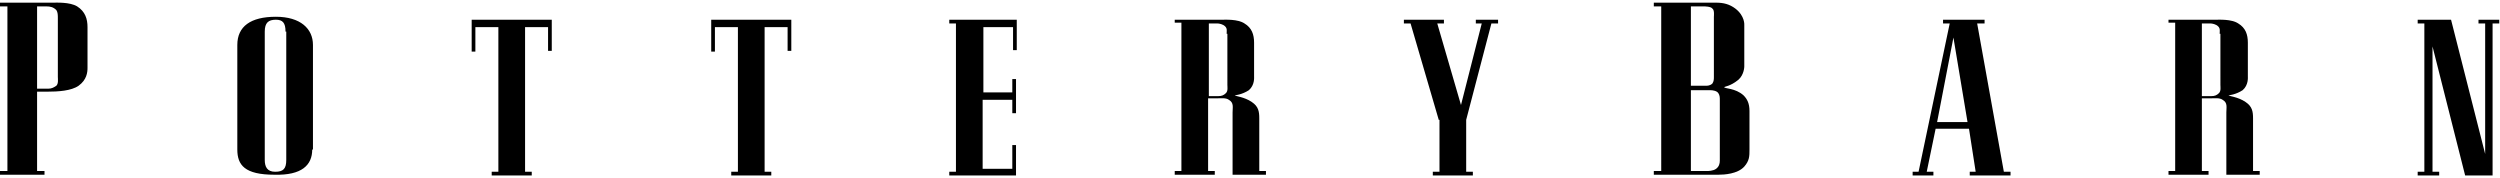
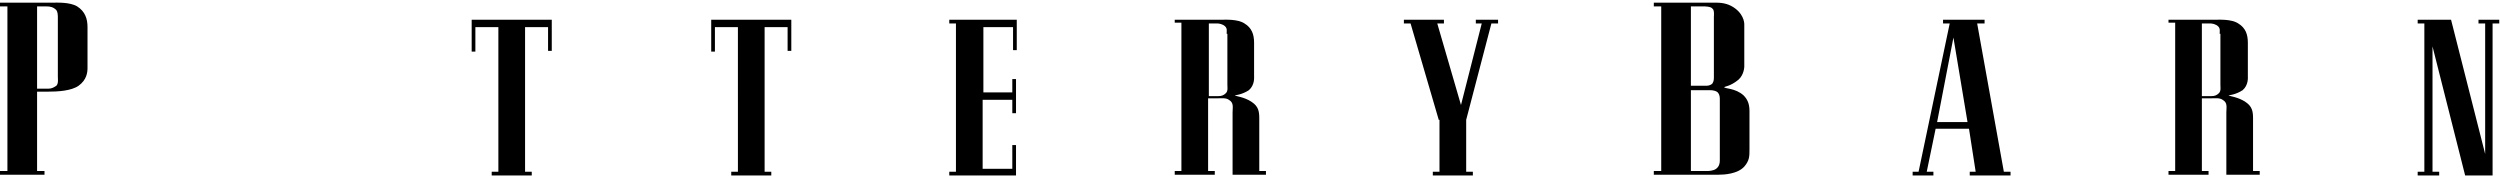
<svg xmlns="http://www.w3.org/2000/svg" data-style="pb-logo" width="407" height="29" viewBox="0 0 337.1 23.3" role="img" aria-labelledby="title" data-component="Global-brand_logo-PBLogo" id="logo-pb">
  <title id="title">Pottery Barn</title>
  <path class="st0" d="M5,12.1v10.6h1v0.5H0v-0.5h1V0.5H0V0h7.1c0.5,0,2.3-0.1,3.3,0.5c1.1,0.7,1.4,1.7,1.4,2.8v5.5c0,0.6-0.1,1.6-1.2,2.4c-1,0.7-2.8,0.8-4.2,0.8H5z M7.8,2.1c0-0.4,0-0.8-0.2-1.1C7.2,0.6,6.8,0.5,6.2,0.5H5v11.1h1.5c0.5,0,0.8-0.2,1.1-0.4c0.3-0.3,0.2-0.9,0.2-1.2V2.1z" />
-   <path class="st0" d="M42.1,19.8c0,2.1-1.4,3.5-5.1,3.4c-4,0-5-1.3-5-3.4V5.7c0-2.5,1.8-3.8,5.2-3.8c3.3,0,5,1.6,5,3.8V19.8zM38.5,3.9c0-1.2-0.4-1.6-1.3-1.6c-1,0-1.5,0.4-1.5,1.6v17.3c0,0.9,0.3,1.6,1.4,1.6c1.1,0,1.5-0.4,1.5-1.6V3.9z" />
  <path class="st0" d="M74.4,2.3v4.2h-0.5V3.3h-3.1v19.5h0.9v0.5h-5.4v-0.5h0.9V3.3h-3.1v3.3h-0.5V2.3H74.4z" />
  <path class="st0" d="M106.7,2.3v4.2h-0.5V3.3h-3.1v19.5h0.9v0.5h-5.4v-0.5h0.9V3.3h-3.1v3.3h-0.5V2.3H106.7z" />
  <path class="st0" d="M132.5,12.1h4v-1.8h0.5v4.6h-0.5v-1.8h-4v9.3h4v-3.2h0.5v4.1H128v-0.5h0.9v-20H128V2.3h9.1v4.1h-0.5V3.3h-4V12.1z" />
  <path class="st0" d="M166.5,12.5c0,0.1,1.3,0.2,2.3,0.9c0.9,0.6,1,1.3,1,2.2v7.1h0.9v0.5h-4.5v-8.4c0-0.7,0.2-1.3-0.5-1.7c-0.4-0.3-1.1-0.2-1.6-0.2h-1.2v9.8h0.9v0.5h-5.4v-0.5h0.9v-20h-0.9V2.3h6.4c0.4,0,2.1-0.1,3,0.5c1,0.6,1.3,1.5,1.3,2.6v4.5c0,0.2,0.1,1.2-0.7,1.9C167.5,12.4,166.5,12.5,166.5,12.5z M165.4,4.2c0-0.4,0.1-0.7-0.2-1c-0.3-0.3-0.8-0.4-1.1-0.4h-1.1v9.8h1.3c0.4,0,0.7-0.1,1-0.4c0.3-0.3,0.2-0.8,0.2-1.1V4.2z" />
  <path class="st0" d="M194,15.8l-3.8-13h-0.9V2.3h5.4v0.5h-0.9l3.2,11l2.8-11H199V2.3h3v0.5h-0.9l-3.4,13v7h0.9v0.5h-5.4v-0.5h0.9V15.8z" />
  <path class="st0" d="M235.9,14.6v5.2c0,0.9,0,1.5-0.7,2.3c-0.9,1-2.7,1.1-3.5,1.1H223v-0.5h1V0.5h-1V0h8.4c1,0,1.8,0.2,2.6,0.8c1.3,1,1.2,2.2,1.2,2.2v5.6c0,0,0,1.1-0.8,1.8c-1.1,0.9-1.9,0.9-1.9,1c0,0.2,1.5,0.1,2.6,1.1C235.6,13,235.9,13.6,235.9,14.6zM228,22.7h2.2c0.1,0,0.8,0,1.2-0.3c0.4-0.3,0.5-0.7,0.5-1.1v-8.2c0-0.3,0-0.6-0.2-0.9c-0.2-0.3-0.7-0.4-1.1-0.4H228V22.7zM228,0.5v10.7h2.1c0.1,0,0.5,0,0.8-0.3c0.2-0.3,0.2-0.6,0.2-0.9V1.9c0-0.1,0.1-0.9-0.2-1.1c-0.2-0.3-1.1-0.3-1.2-0.3H228z" />
  <path class="st0" d="M262.9,2.8H262V2.3h5.6v0.5h-1l3.6,20h0.9v0.5h-5.5v-0.5h0.8l-0.9-5.8H261l-1.2,5.8h0.9v0.5h-2.8v-0.5h0.8L262.9,2.8z M261.2,16.1h4.1l-1.9-11.4L261.2,16.1z" />
  <path class="st0" d="M300.5,12.5c0,0.1,1.3,0.2,2.3,0.9c0.9,0.6,1,1.3,1,2.2v7.1h0.9v0.5h-4.5v-8.4c0-0.7,0.2-1.3-0.5-1.7c-0.4-0.3-1.1-0.2-1.6-0.2h-1.2v9.8h0.9v0.5h-5.4v-0.5h0.9v-20h-0.9V2.3h6.4c0.4,0,2.1-0.1,3,0.5c1,0.6,1.3,1.5,1.3,2.6v4.5c0,0.2,0.1,1.2-0.7,1.9C301.5,12.4,300.5,12.5,300.5,12.5z M299.3,4.2c0-0.4,0.1-0.7-0.2-1c-0.3-0.3-0.8-0.4-1.1-0.4h-1.1v9.8h1.3c0.4,0,0.7-0.1,1-0.4c0.3-0.3,0.2-0.8,0.2-1.1V4.2z" />
  <path class="st0" d="M332.4,23.3l-4.4-17.4v16.9h0.9v0.5H326v-0.5h0.9v-20H326V2.3h4.5l4.6,18.1V2.8h-0.9V2.3h2.8v0.5h-0.9v20.5H332.4z" />
</svg>